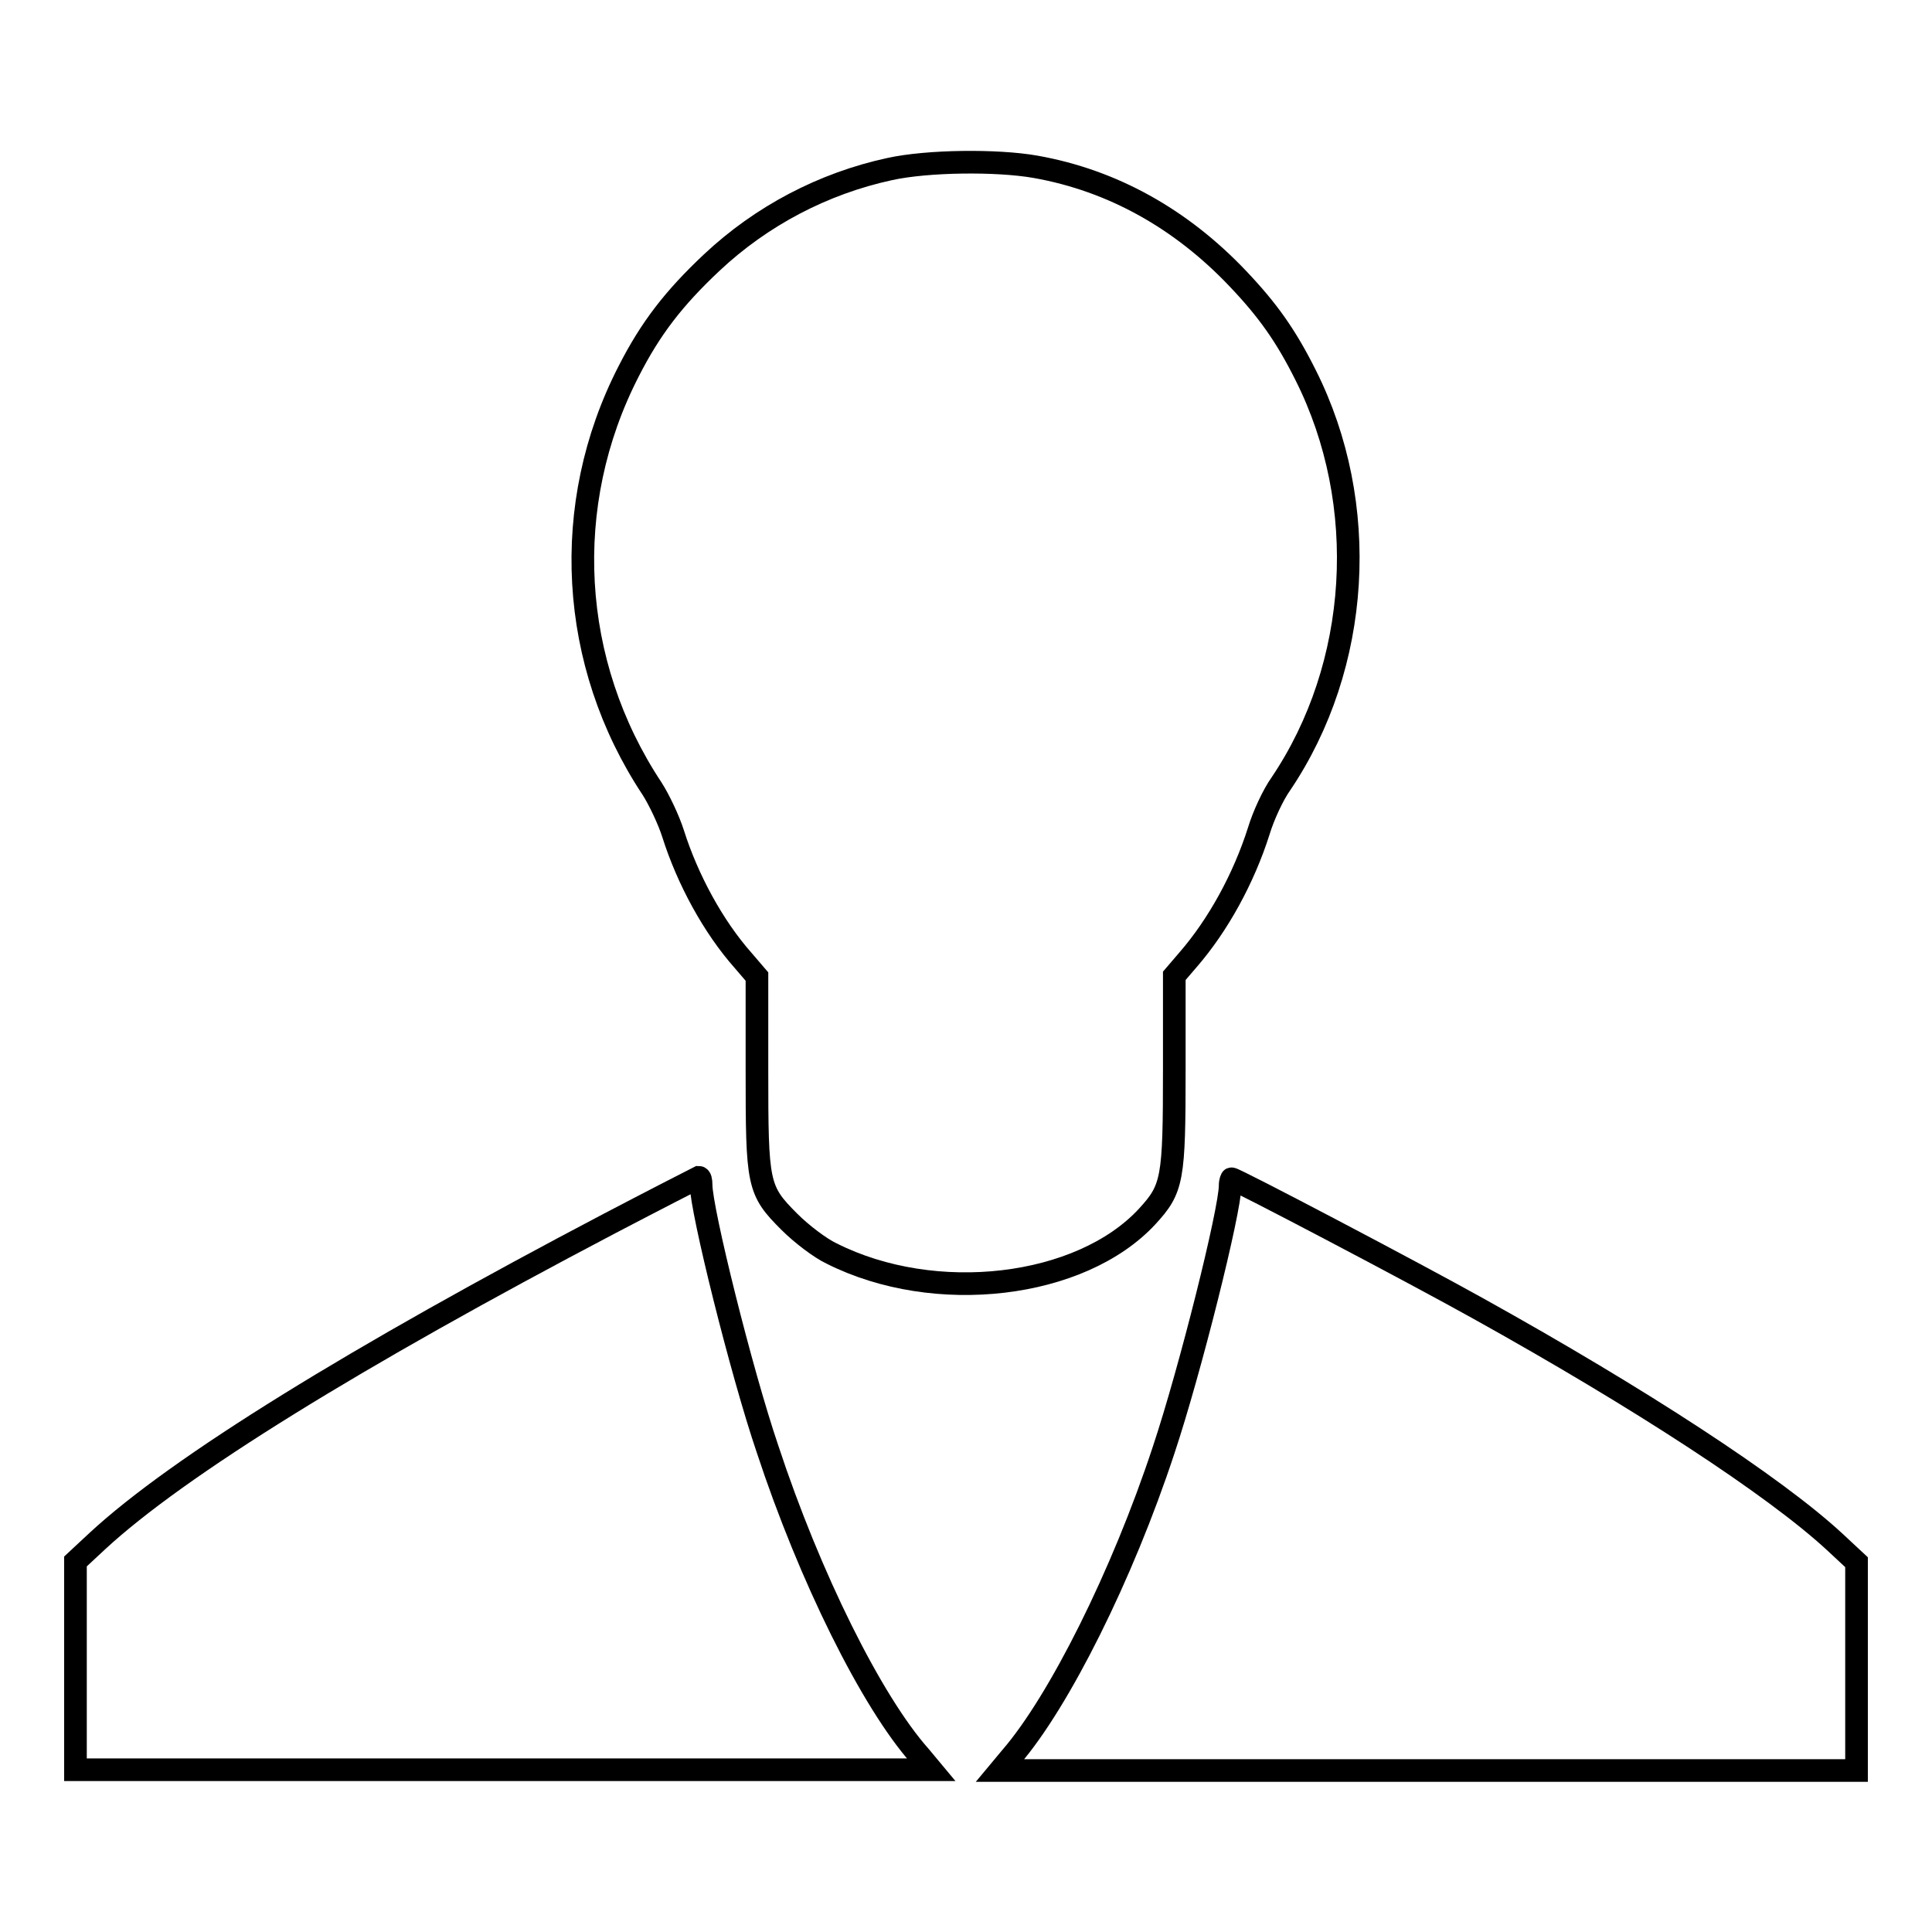
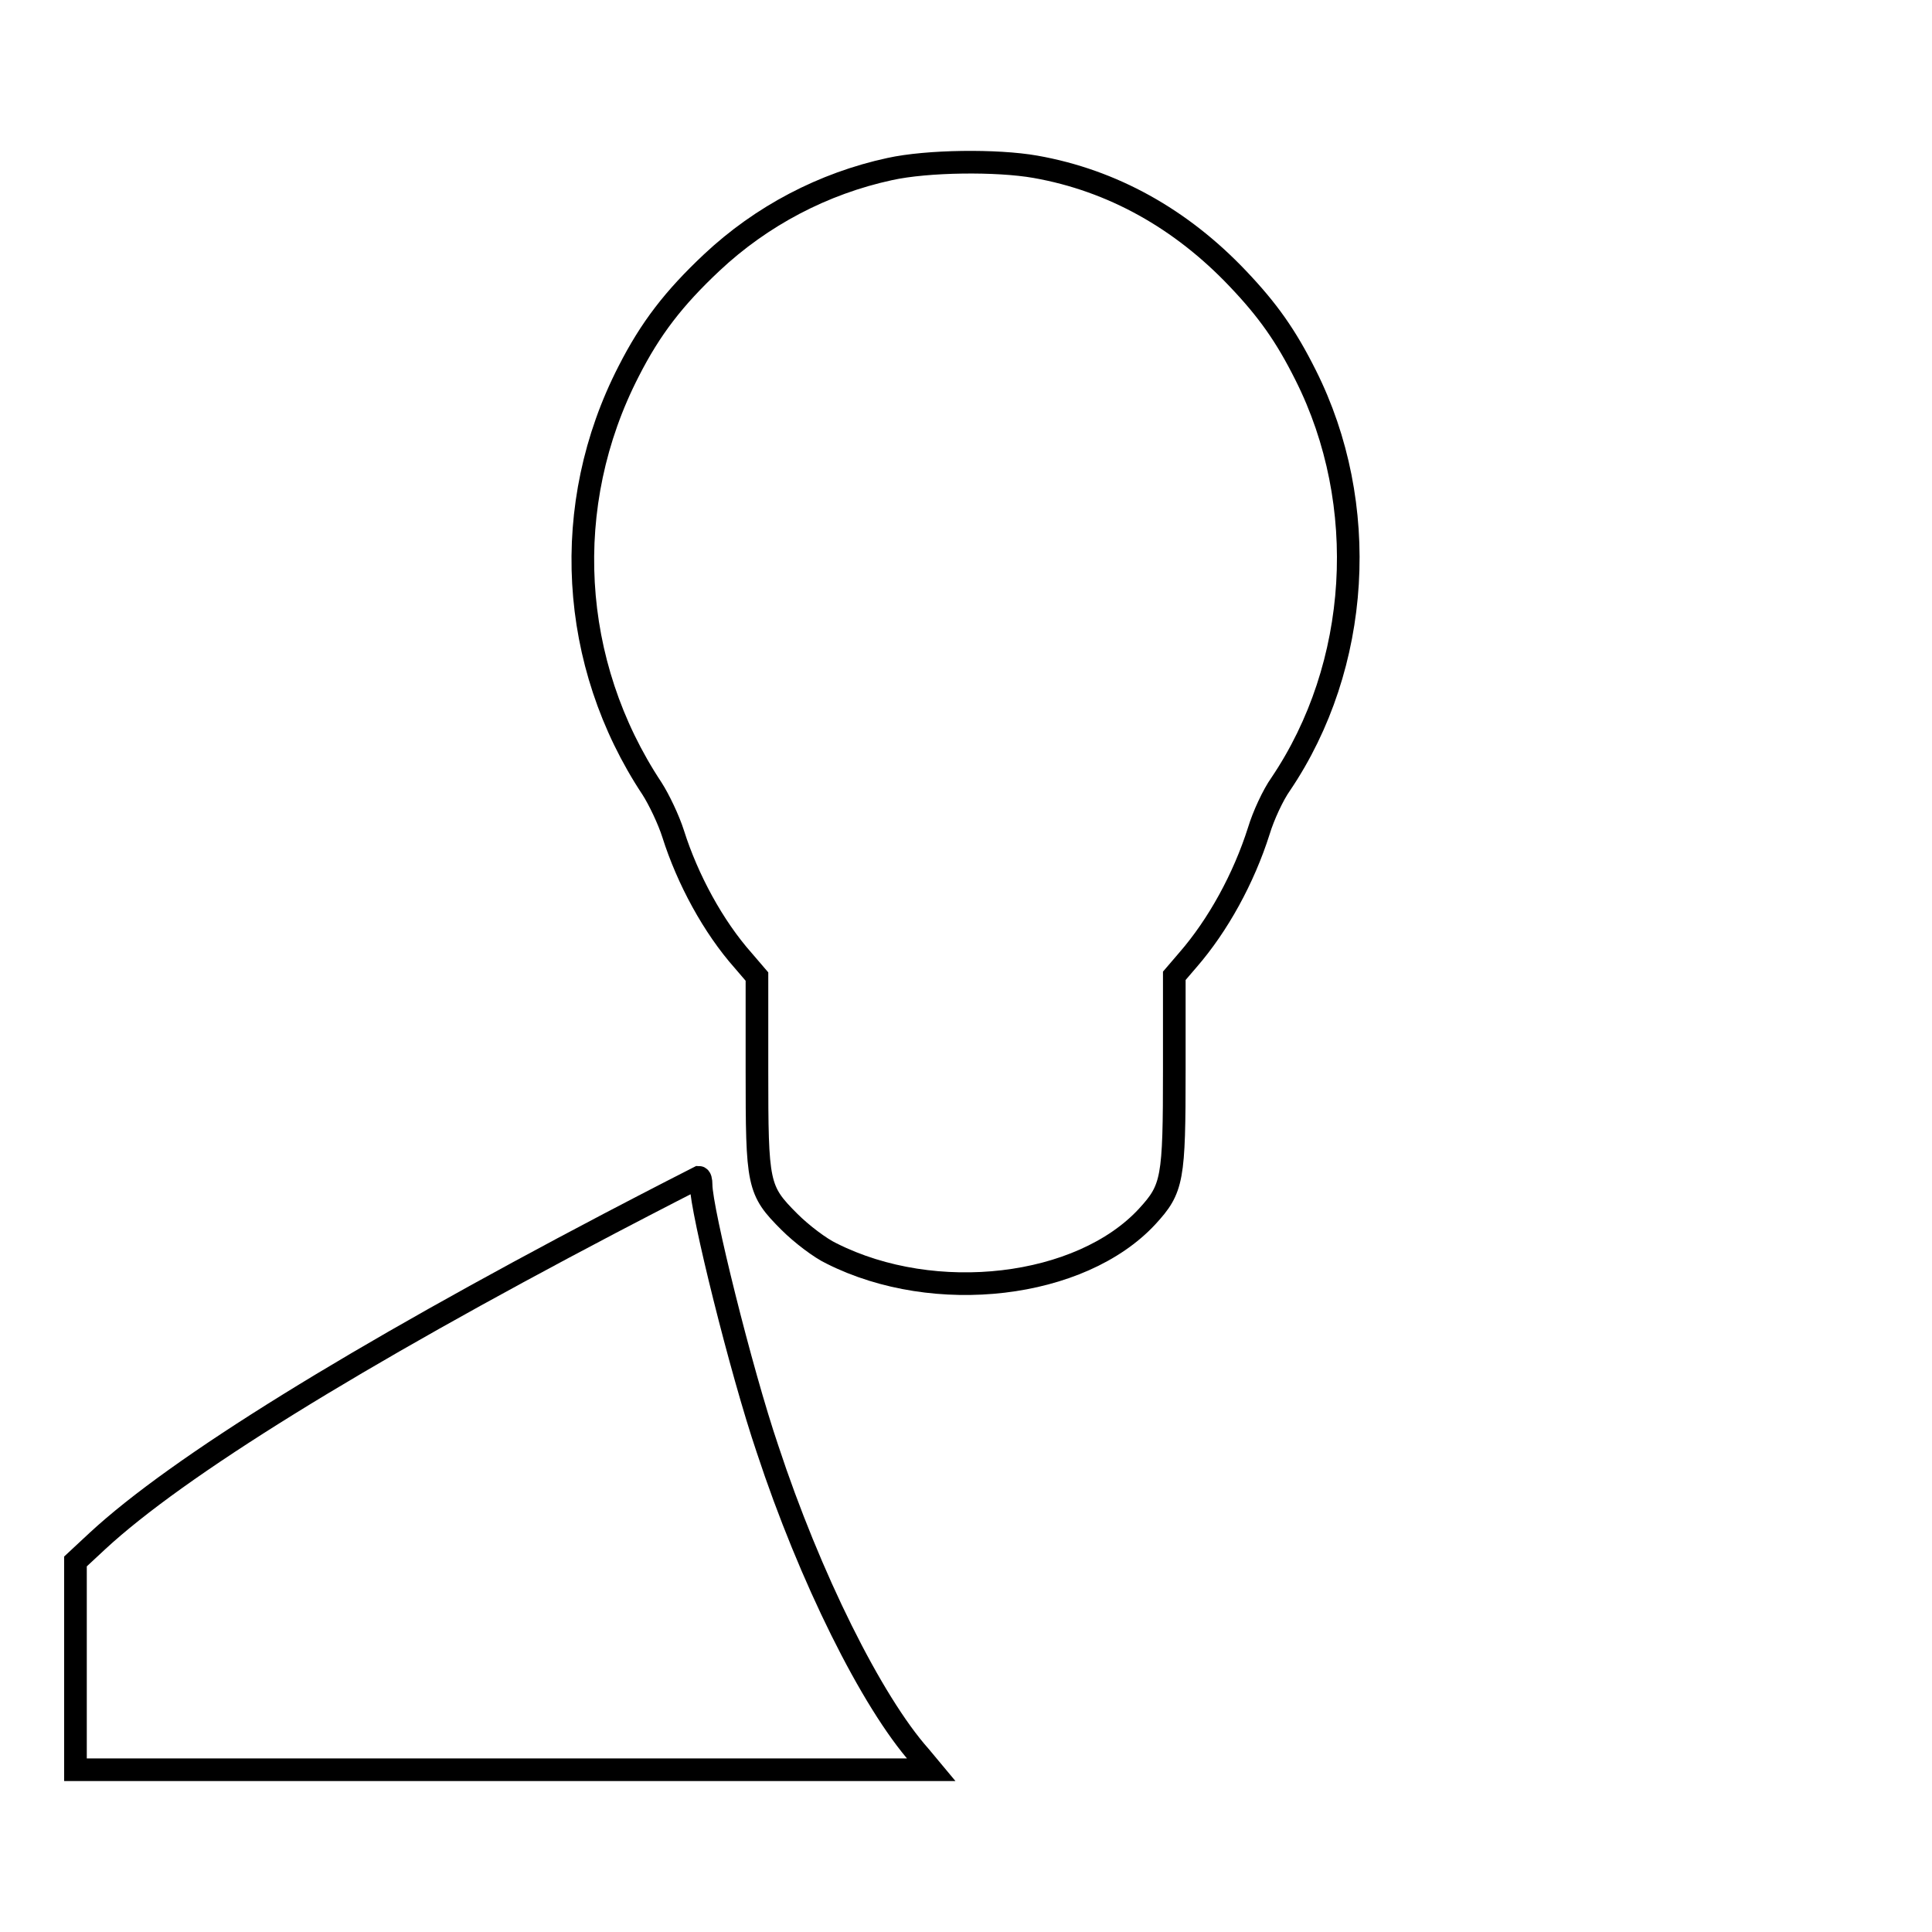
<svg xmlns="http://www.w3.org/2000/svg" version="1.1" x="0px" y="0px" viewBox="0 0 256 256" enable-background="new 0 0 256 256" xml:space="preserve">
  <g>
    <g>
      <g>
        <path stroke-width="3" fill-opacity="0" stroke="#000000" d="M117.9,22.4c-8.8,1.9-17,6.2-23.6,12.4c-5,4.7-8.1,8.7-11,14.4c-9.1,17.7-7.9,38.7,3.1,55.3c0.9,1.4,2.2,4.1,2.8,6c1.9,6,5.3,12.3,9.3,16.8l1.8,2.1v12.4c0,15.2,0.1,15.9,4.3,20.1c1.6,1.6,4.1,3.5,5.6,4.2c13.7,6.9,33,4.6,41.8-4.9c3.4-3.7,3.6-4.9,3.6-19.5v-12.4l1.8-2.1c4-4.6,7.4-10.8,9.4-17.1c0.6-2,1.9-4.8,2.9-6.2c10.6-15.7,11.9-37.1,3.3-54.2c-2.6-5.2-5-8.6-9-12.8c-7.5-7.9-16.6-13-26.8-14.8C132.1,21.2,122.9,21.3,117.9,22.4z" />
        <path stroke-width="3" fill-opacity="0" stroke="#000000" d="M80.8,162.1c-33.7,17.7-57.2,32.2-67.9,42.1l-2.9,2.7v13.8v13.8h56.7h56.7l-1.5-1.8c-6.4-7.2-14.6-23.7-20.2-40.7c-3.5-10.3-8.8-31.7-8.8-35c0-0.6-0.1-1-0.3-1C92.4,156.1,87.1,158.8,80.8,162.1z" />
-         <path stroke-width="3" fill-opacity="0" stroke="#000000" d="M163,157.1c0,3.3-5.3,24.5-8.8,35c-5.5,16.7-13.9,33.4-20.2,40.7l-1.5,1.8h56.7H246v-13.8v-13.8l-2.9-2.7c-8-7.4-25.8-19-47.2-30.9c-8.6-4.8-32.2-17.2-32.7-17.2C163.2,156.1,163,156.5,163,157.1z" />
      </g>
    </g>
  </g>
</svg>